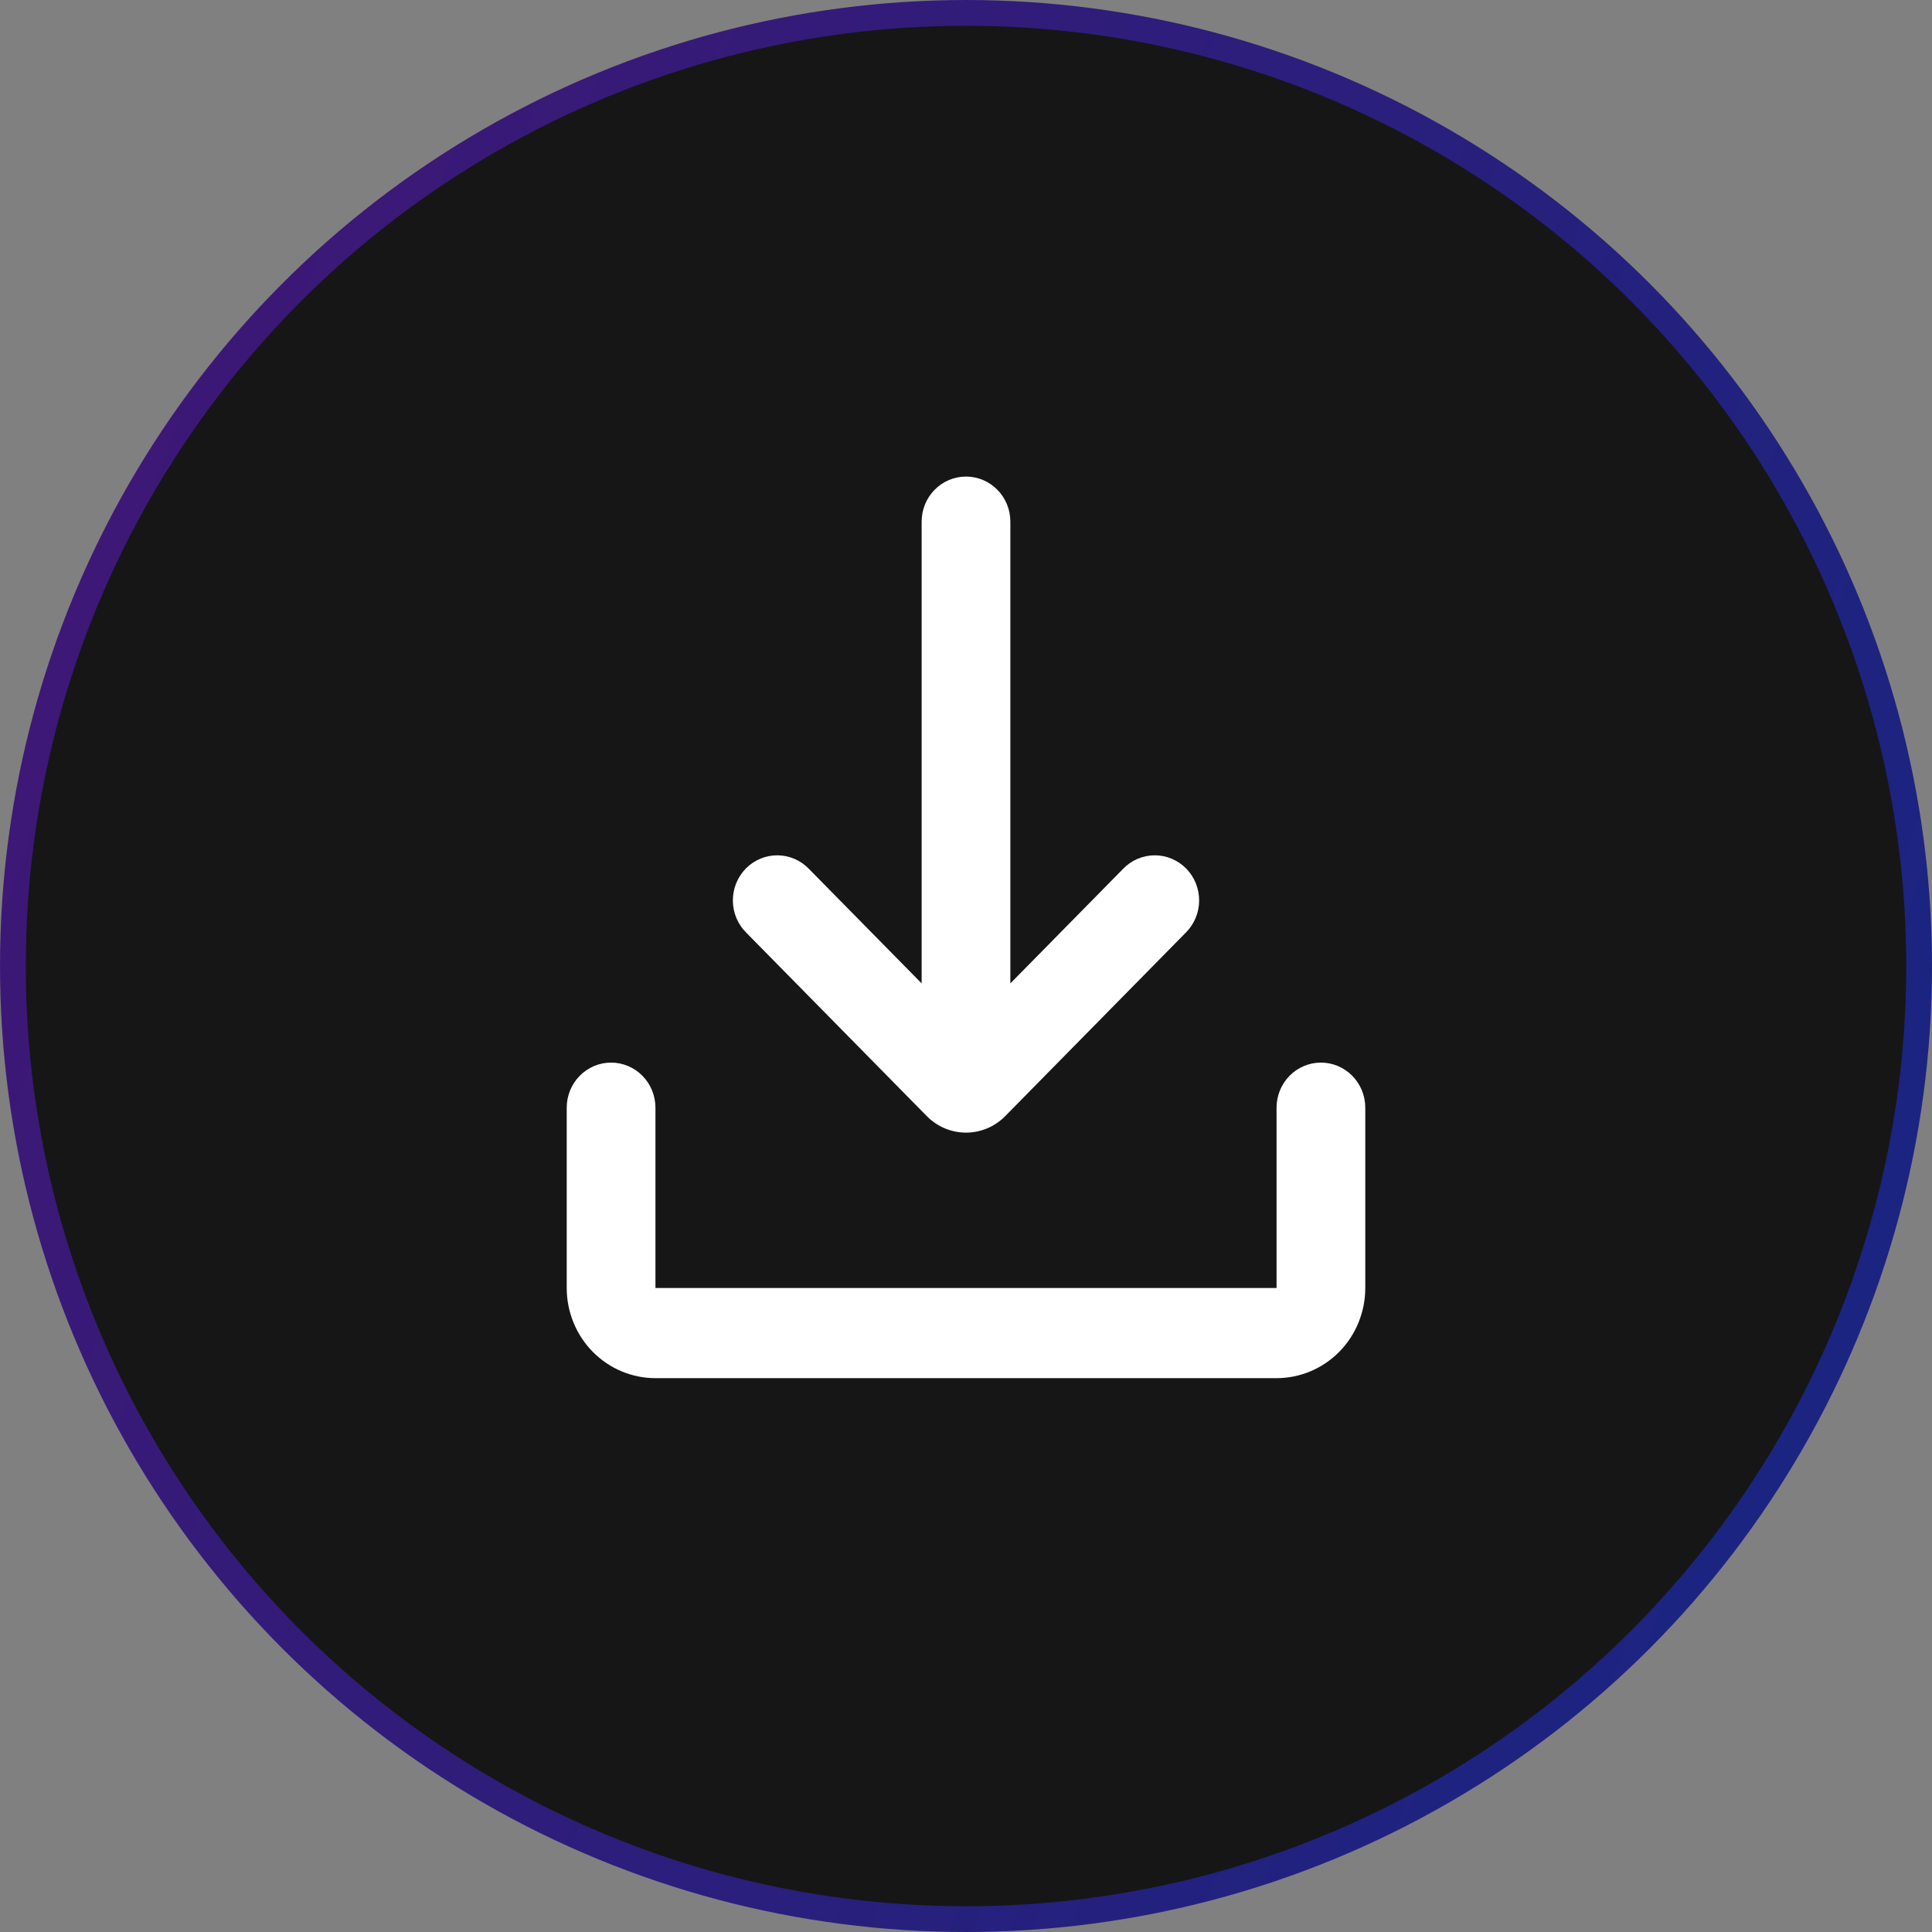
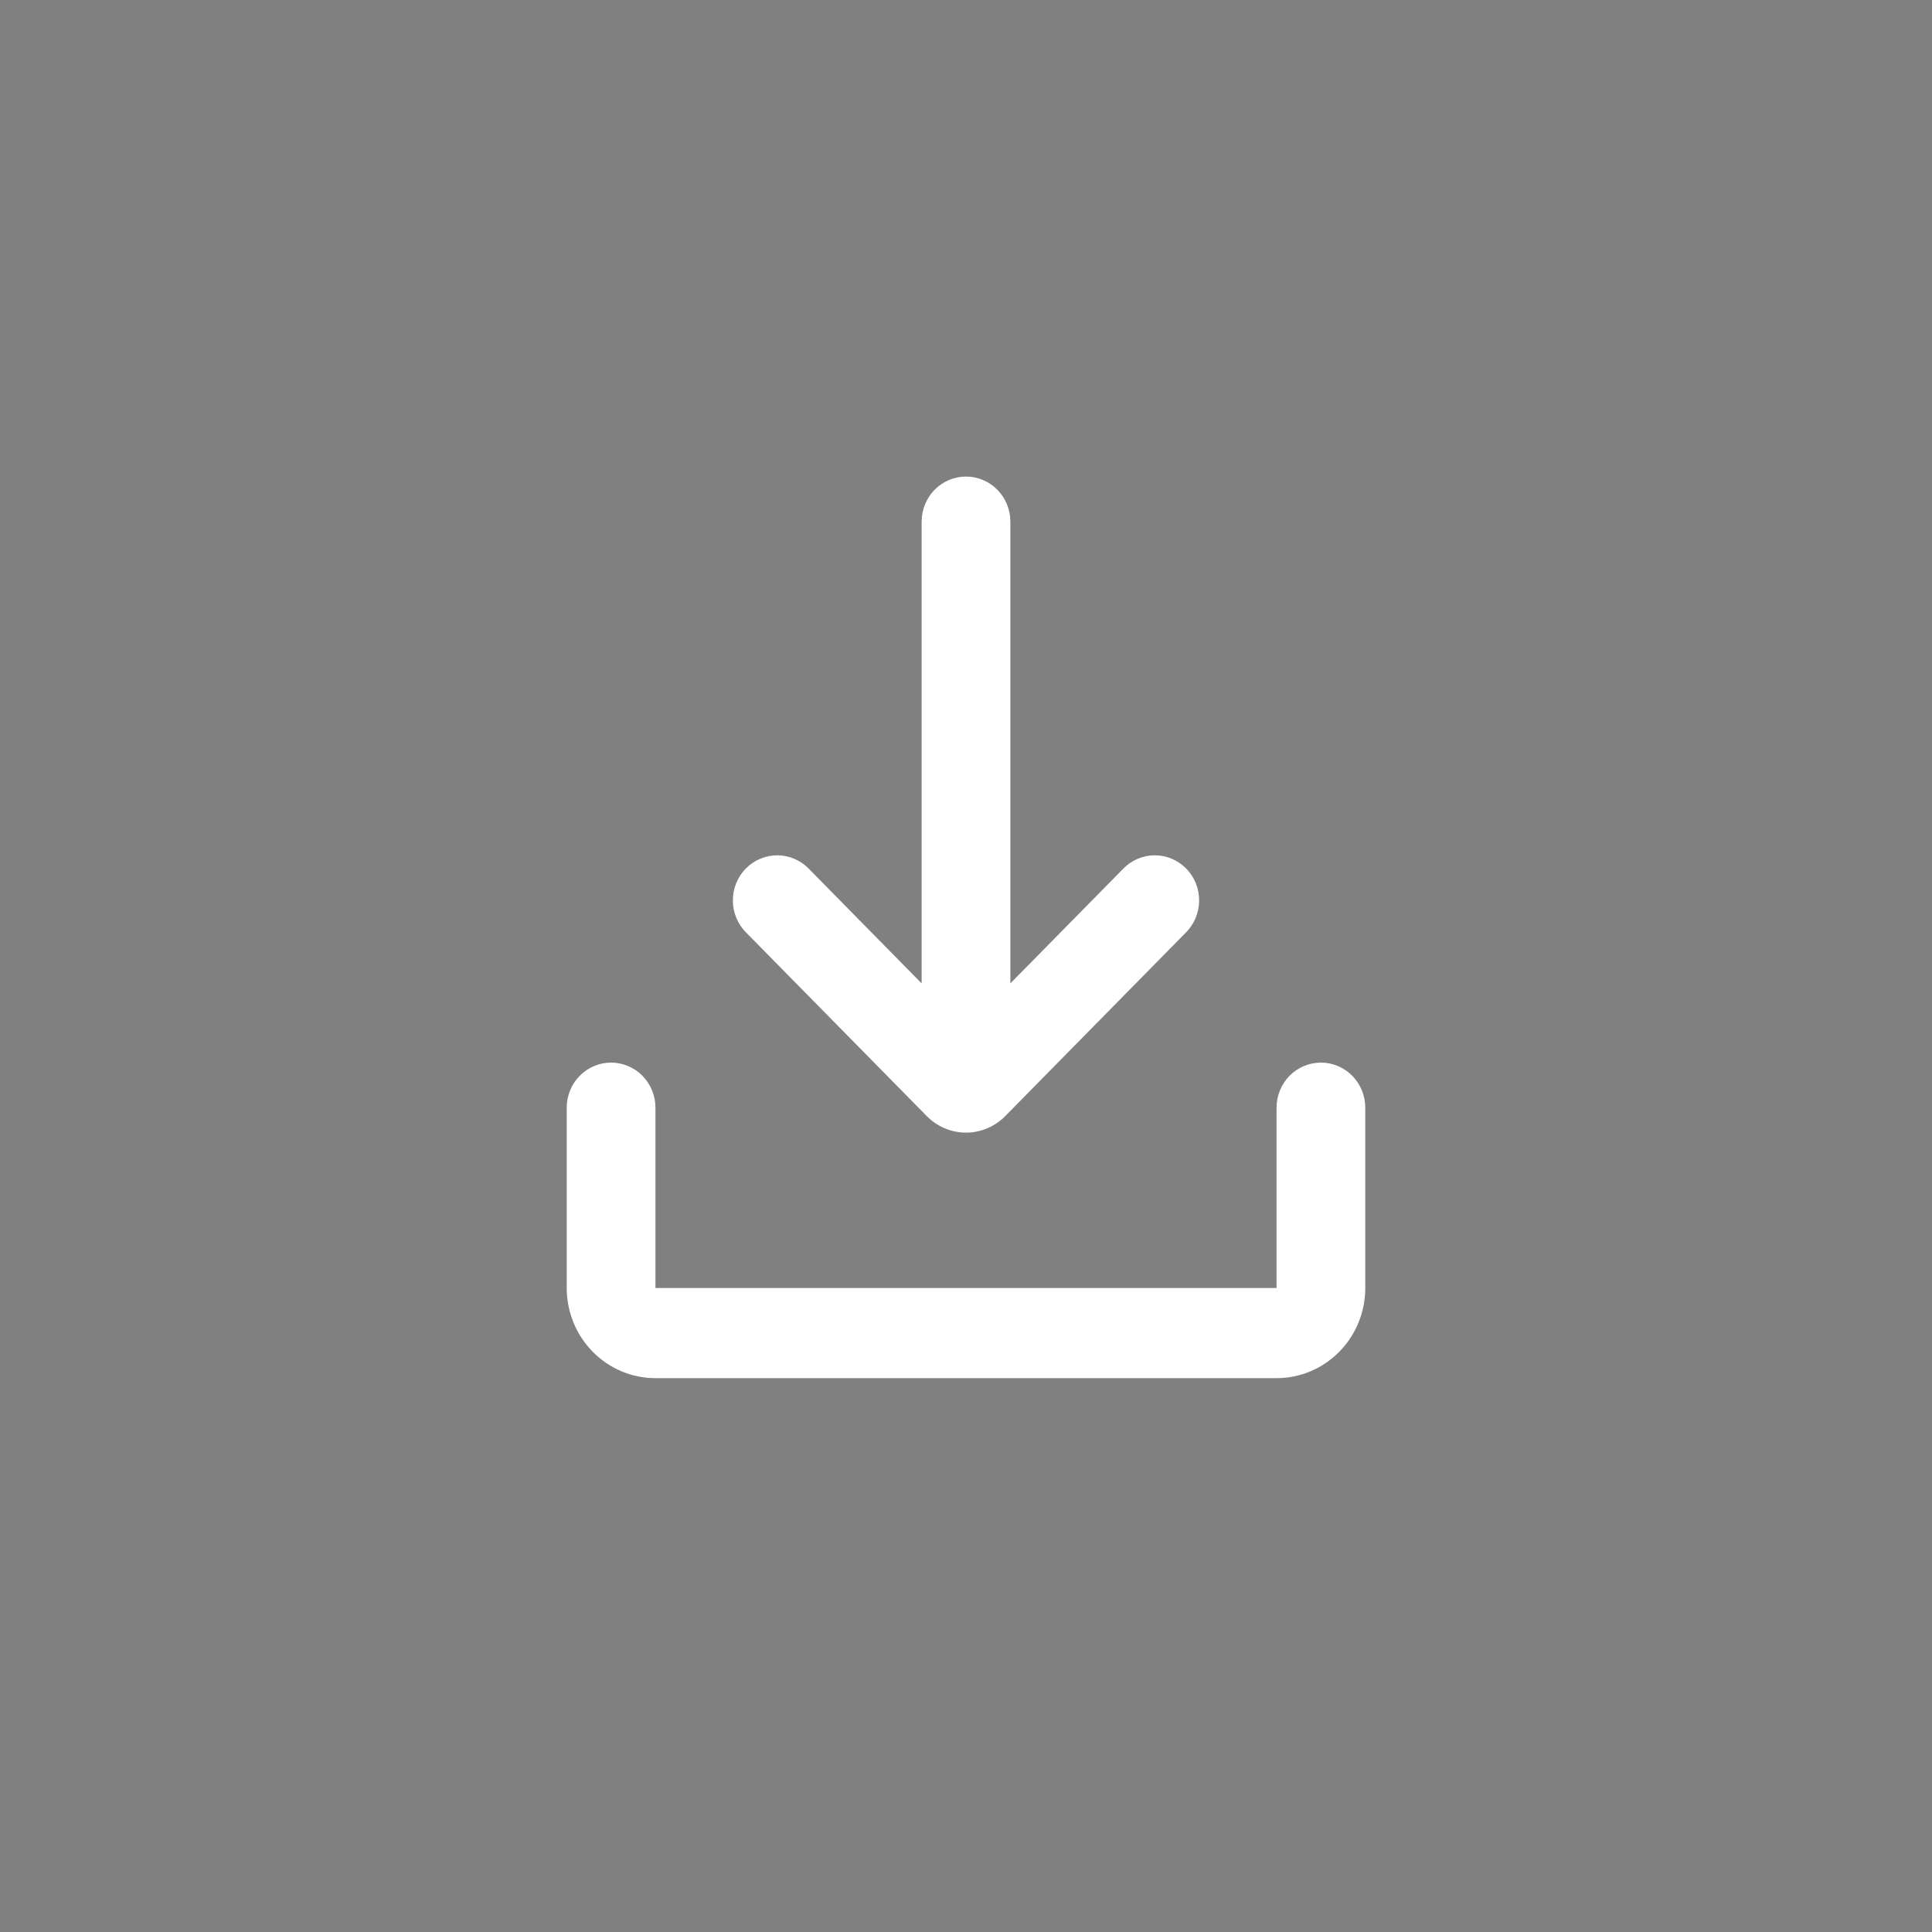
<svg xmlns="http://www.w3.org/2000/svg" width="150" height="150" viewBox="0 0 150 150" fill="none">
  <rect x="0" y="0" width="150" height="150" fill="#808080" stroke="none" />
-   <circle cx="75" cy="75" r="74" fill="#161616" stroke="url(#paint0_linear_4001_15)" stroke-width="2" />
  <path d="M102.556 82.5C103.469 82.5 104.345 82.869 104.991 83.525C105.637 84.181 106 85.072 106 86V100C106 101.857 105.274 103.637 103.982 104.95C102.69 106.262 100.938 107 99.111 107H50.889C49.062 107 47.31 106.262 46.018 104.95C44.726 103.637 44 101.857 44 100V86C44 85.072 44.363 84.181 45.009 83.525C45.655 82.869 46.531 82.5 47.444 82.5C48.358 82.5 49.234 82.869 49.88 83.525C50.526 84.181 50.889 85.072 50.889 86V100H99.111V86C99.111 85.072 99.474 84.181 100.12 83.525C100.766 82.869 101.642 82.5 102.556 82.5ZM75 37C75.913 37 76.79 37.369 77.436 38.025C78.082 38.681 78.444 39.572 78.444 40.5V76.35L87.18 67.475C87.497 67.14 87.877 66.874 88.298 66.69C88.718 66.507 89.17 66.41 89.627 66.406C90.085 66.402 90.538 66.491 90.961 66.667C91.385 66.843 91.769 67.103 92.093 67.431C92.416 67.76 92.672 68.15 92.845 68.581C93.018 69.011 93.105 69.472 93.101 69.936C93.097 70.401 93.002 70.86 92.822 71.287C92.641 71.714 92.379 72.101 92.05 72.424L78.045 86.654C77.645 87.061 77.17 87.383 76.648 87.603C76.126 87.823 75.566 87.936 75 87.936C74.434 87.936 73.874 87.823 73.352 87.603C72.83 87.383 72.355 87.061 71.955 86.654L57.95 72.424C57.621 72.101 57.359 71.714 57.178 71.287C56.998 70.86 56.903 70.401 56.899 69.936C56.895 69.472 56.982 69.011 57.155 68.581C57.328 68.15 57.584 67.76 57.907 67.431C58.231 67.103 58.615 66.843 59.039 66.667C59.462 66.491 59.916 66.402 60.373 66.406C60.83 66.41 61.282 66.507 61.702 66.69C62.123 66.874 62.503 67.14 62.82 67.475L71.556 76.35V40.5C71.556 39.572 71.918 38.681 72.564 38.025C73.21 37.369 74.087 37 75 37Z" fill="white" />
  <defs>
    <linearGradient id="paint0_linear_4001_15" x1="0" y1="0" x2="180.51" y2="64.153" gradientUnits="userSpaceOnUse">
      <stop stop-color="#421674" />
      <stop offset="1" stop-color="#162683" />
    </linearGradient>
  </defs>
</svg>